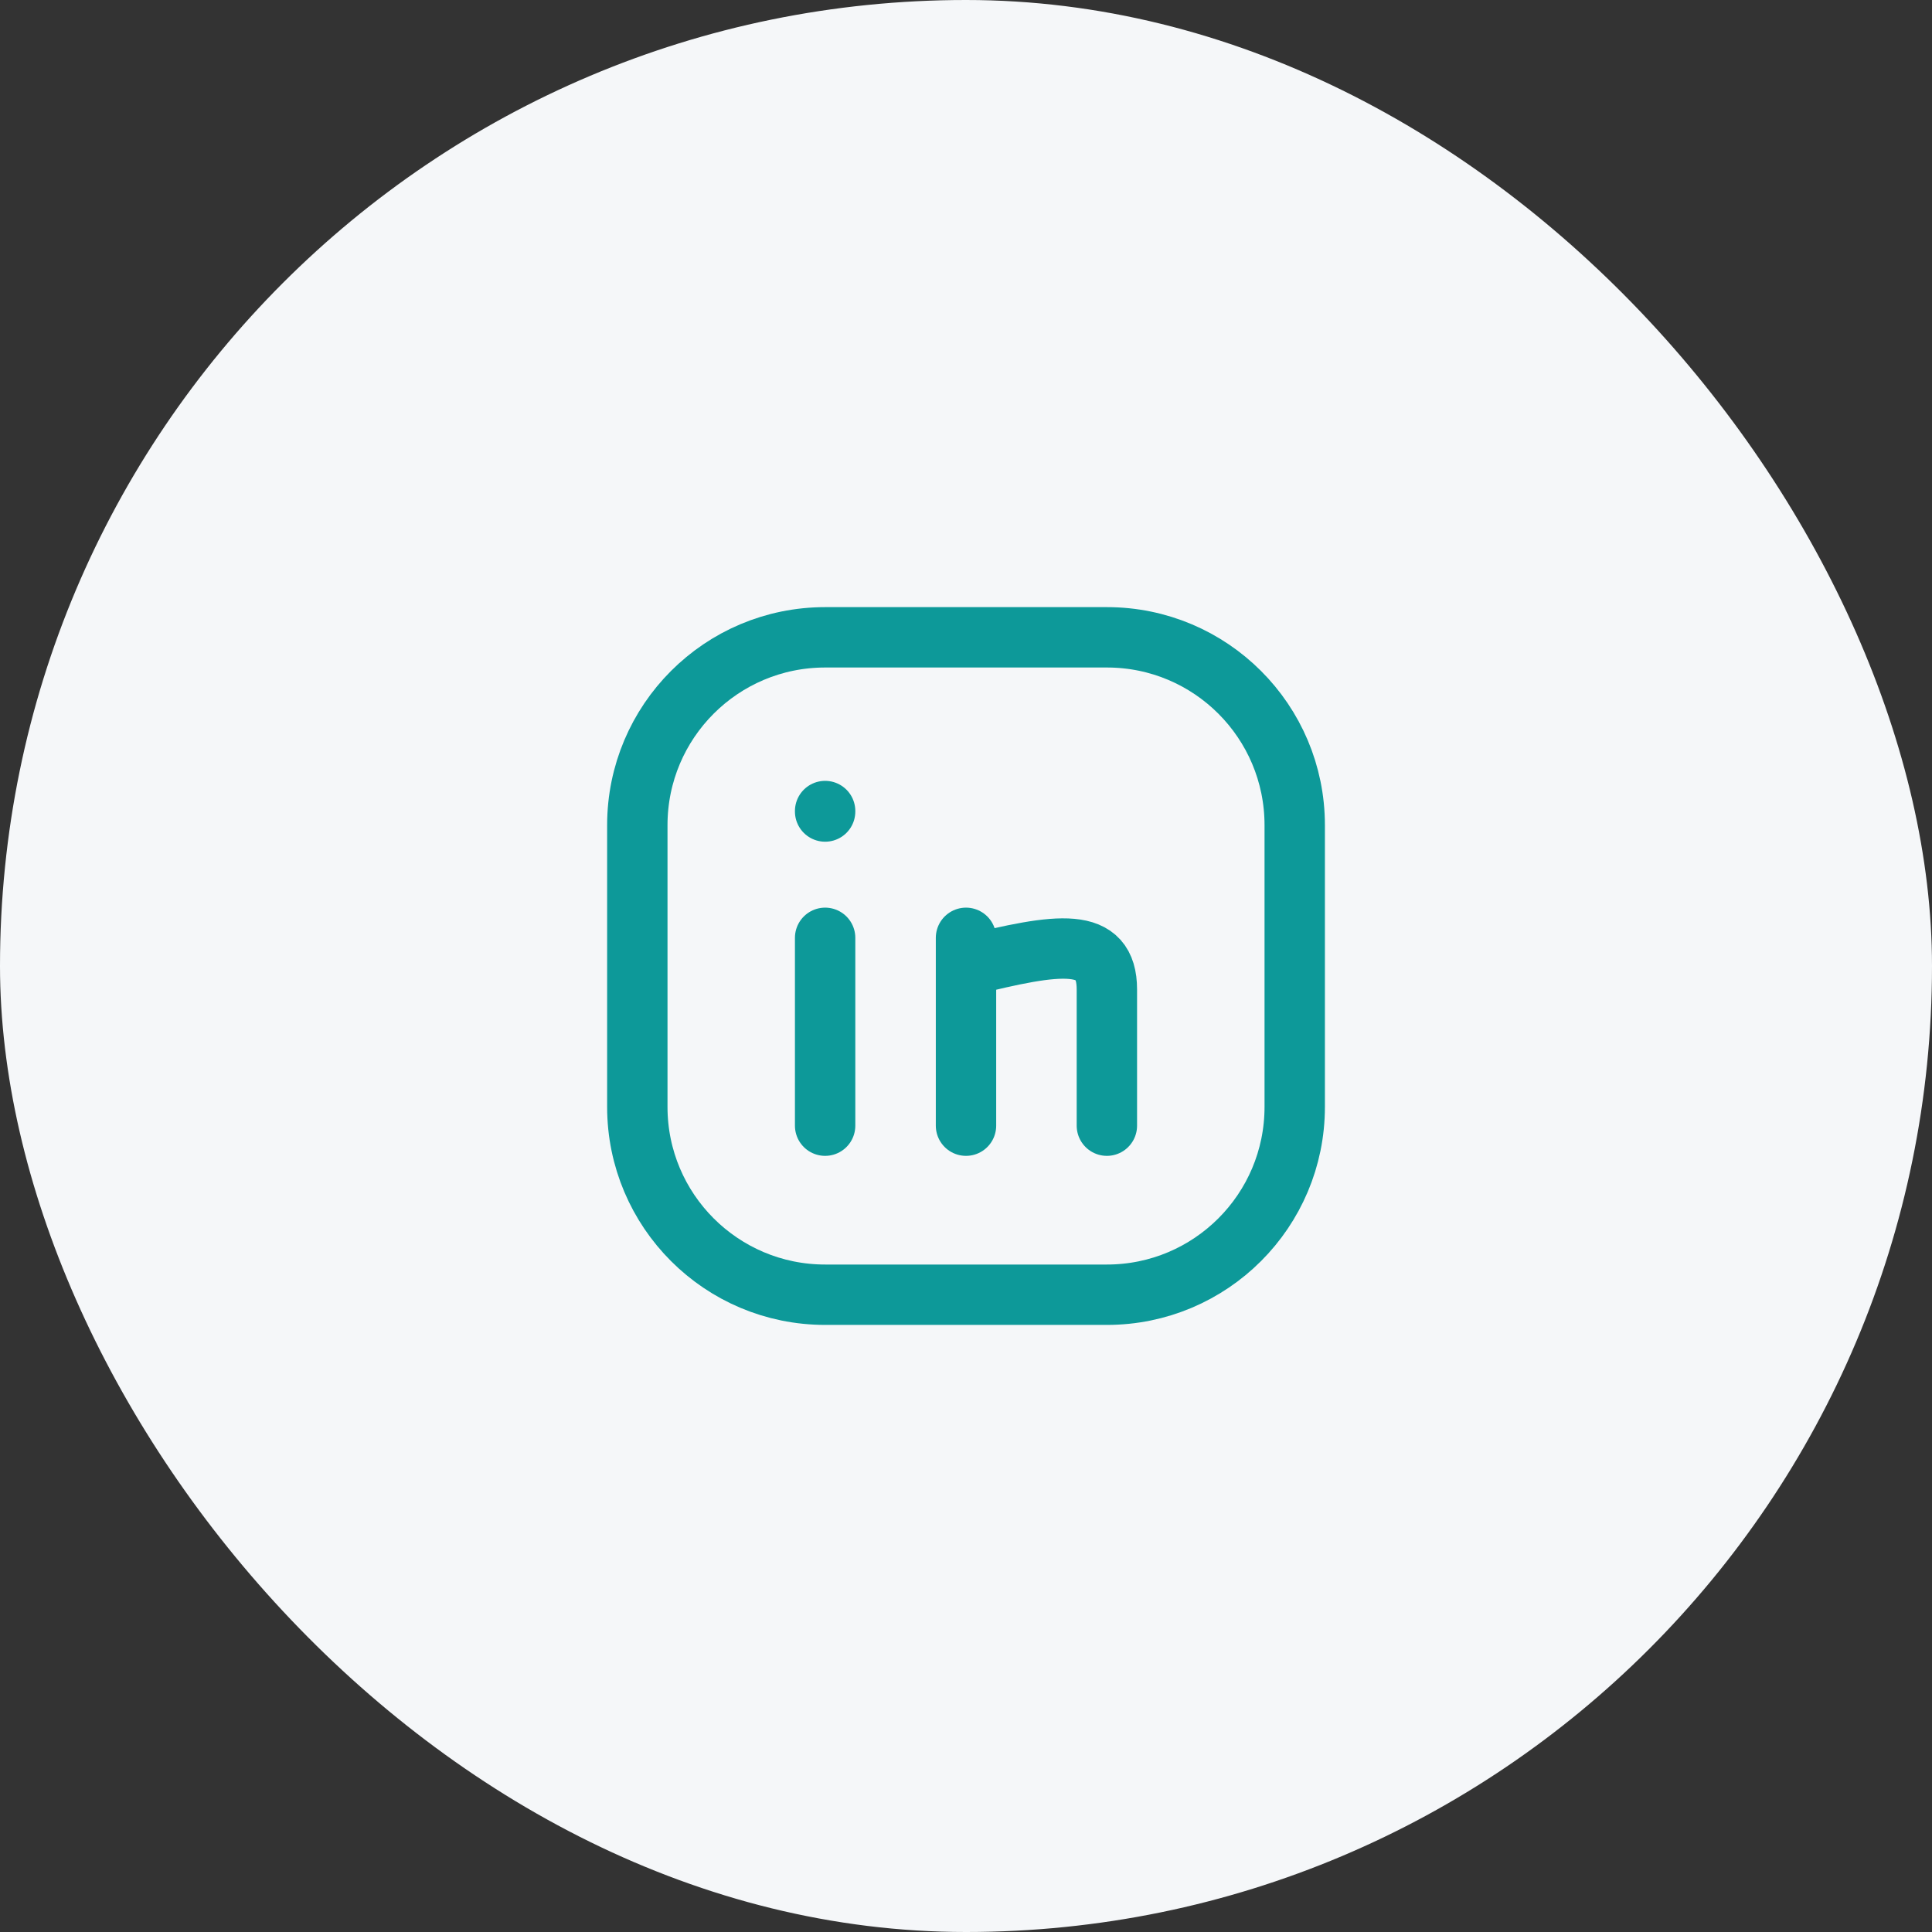
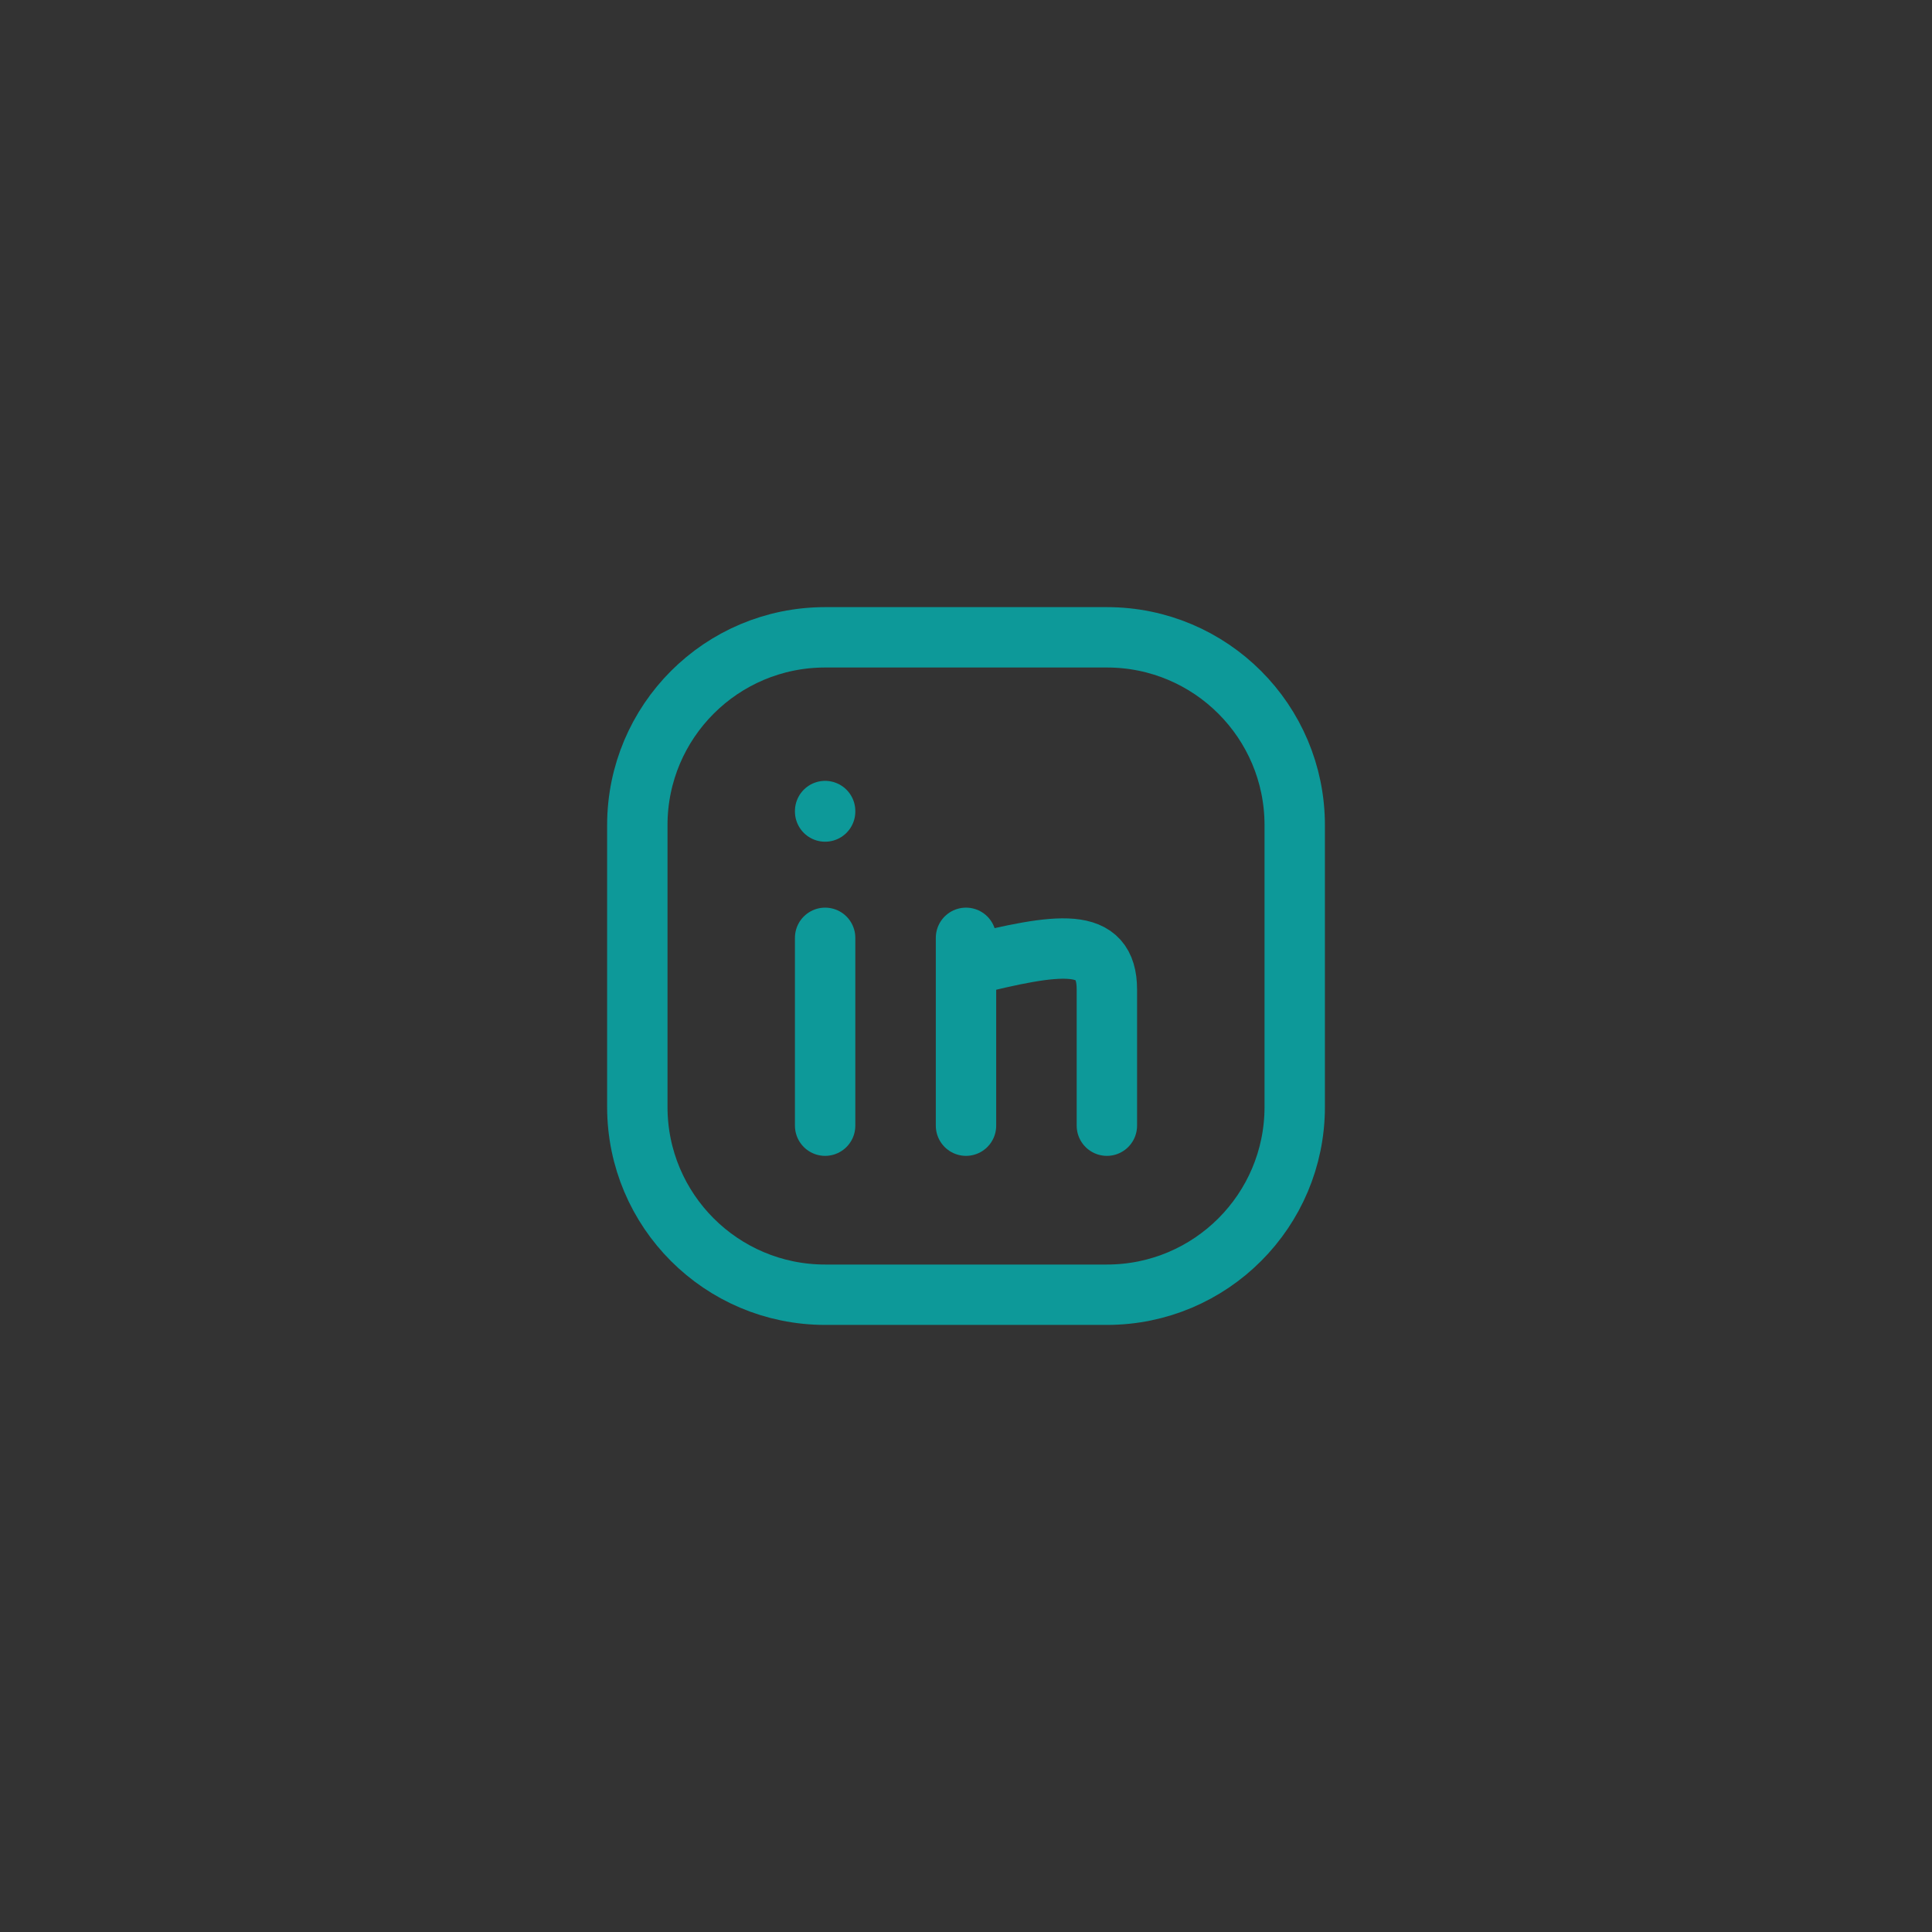
<svg xmlns="http://www.w3.org/2000/svg" width="48" height="48" viewBox="0 0 48 48" fill="none">
  <rect x="0" y="0" width="48" height="48" fill="#333333" stroke="none" />
-   <rect width="48" height="48" rx="24" fill="#F5F7F9" />
  <path d="M27.501 15.834H20.501C17.923 15.834 15.834 17.923 15.834 20.501V27.501C15.834 30.078 17.923 32.167 20.501 32.167H27.501C30.078 32.167 32.167 30.078 32.167 27.501V20.501C32.167 17.923 30.078 15.834 27.501 15.834Z" stroke="#0D9999" stroke-width="1.5" />
  <path d="M20.5 23.3V27.967M20.5 20.15V20.162M24 23.3V24M24 24V27.967M24 24C26.333 23.417 27.5 23.255 27.5 24.584V27.967" stroke="#0D9999" stroke-width="1.5" stroke-linecap="round" />
</svg>